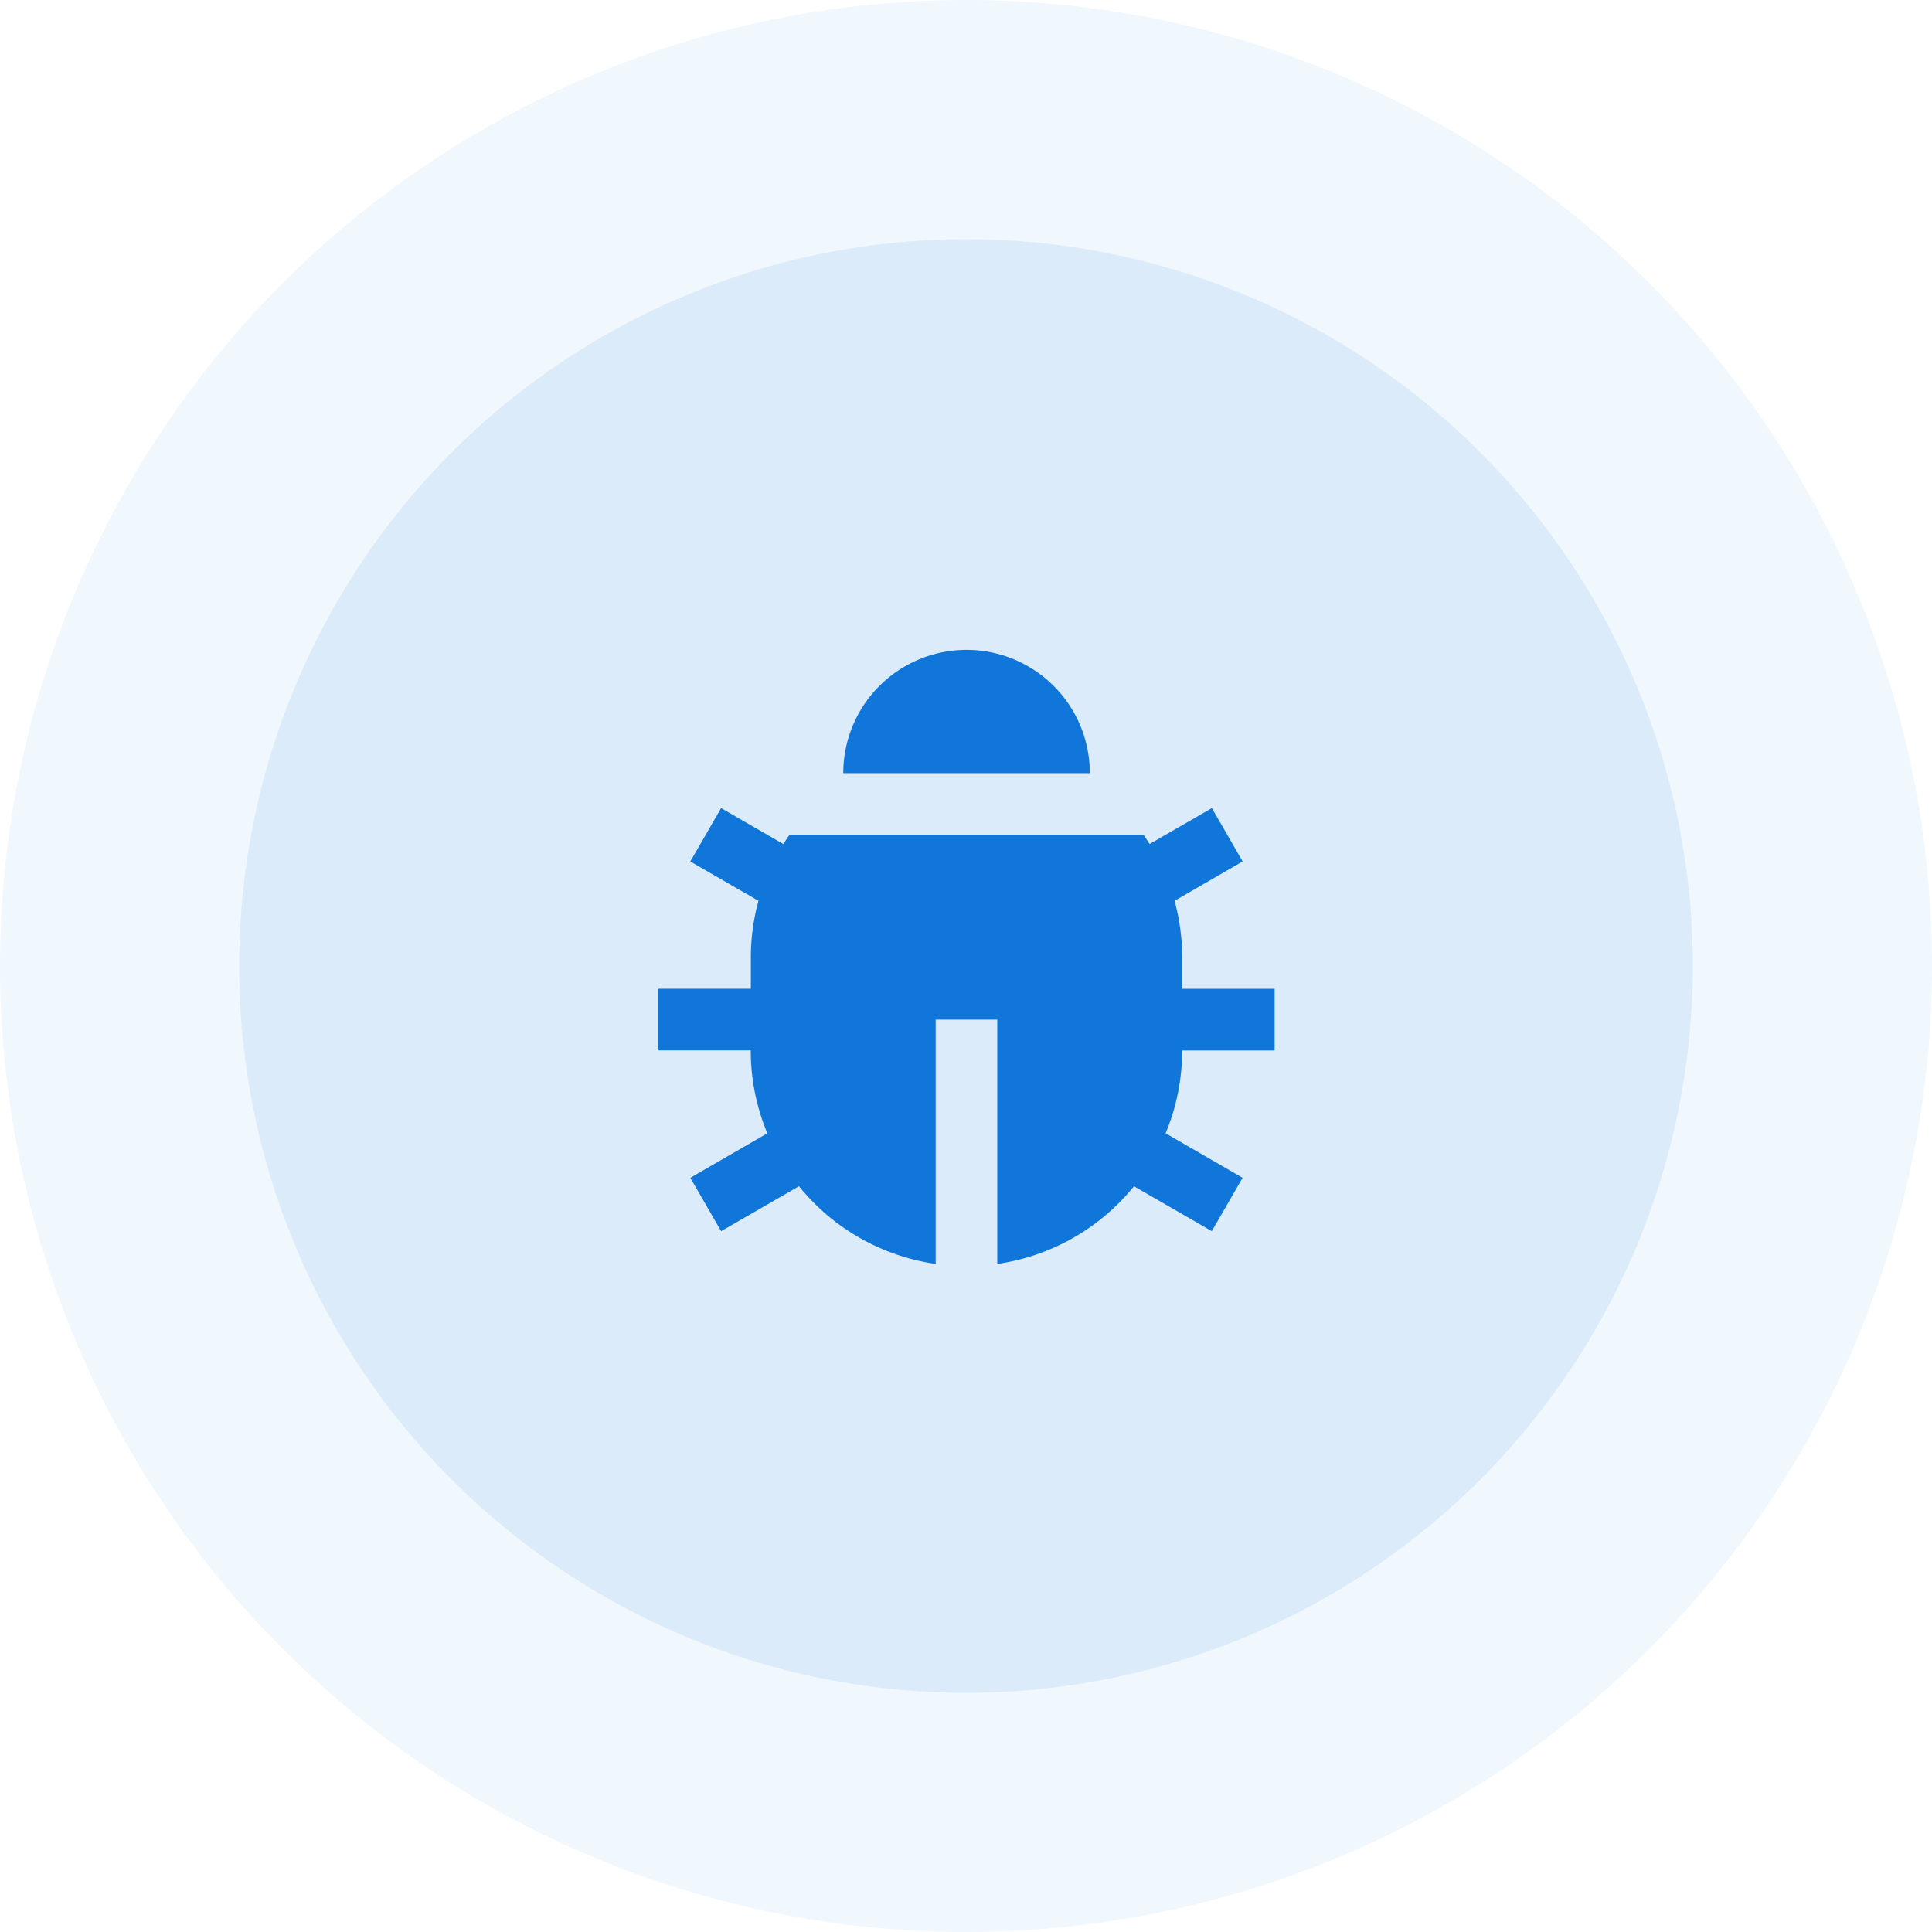
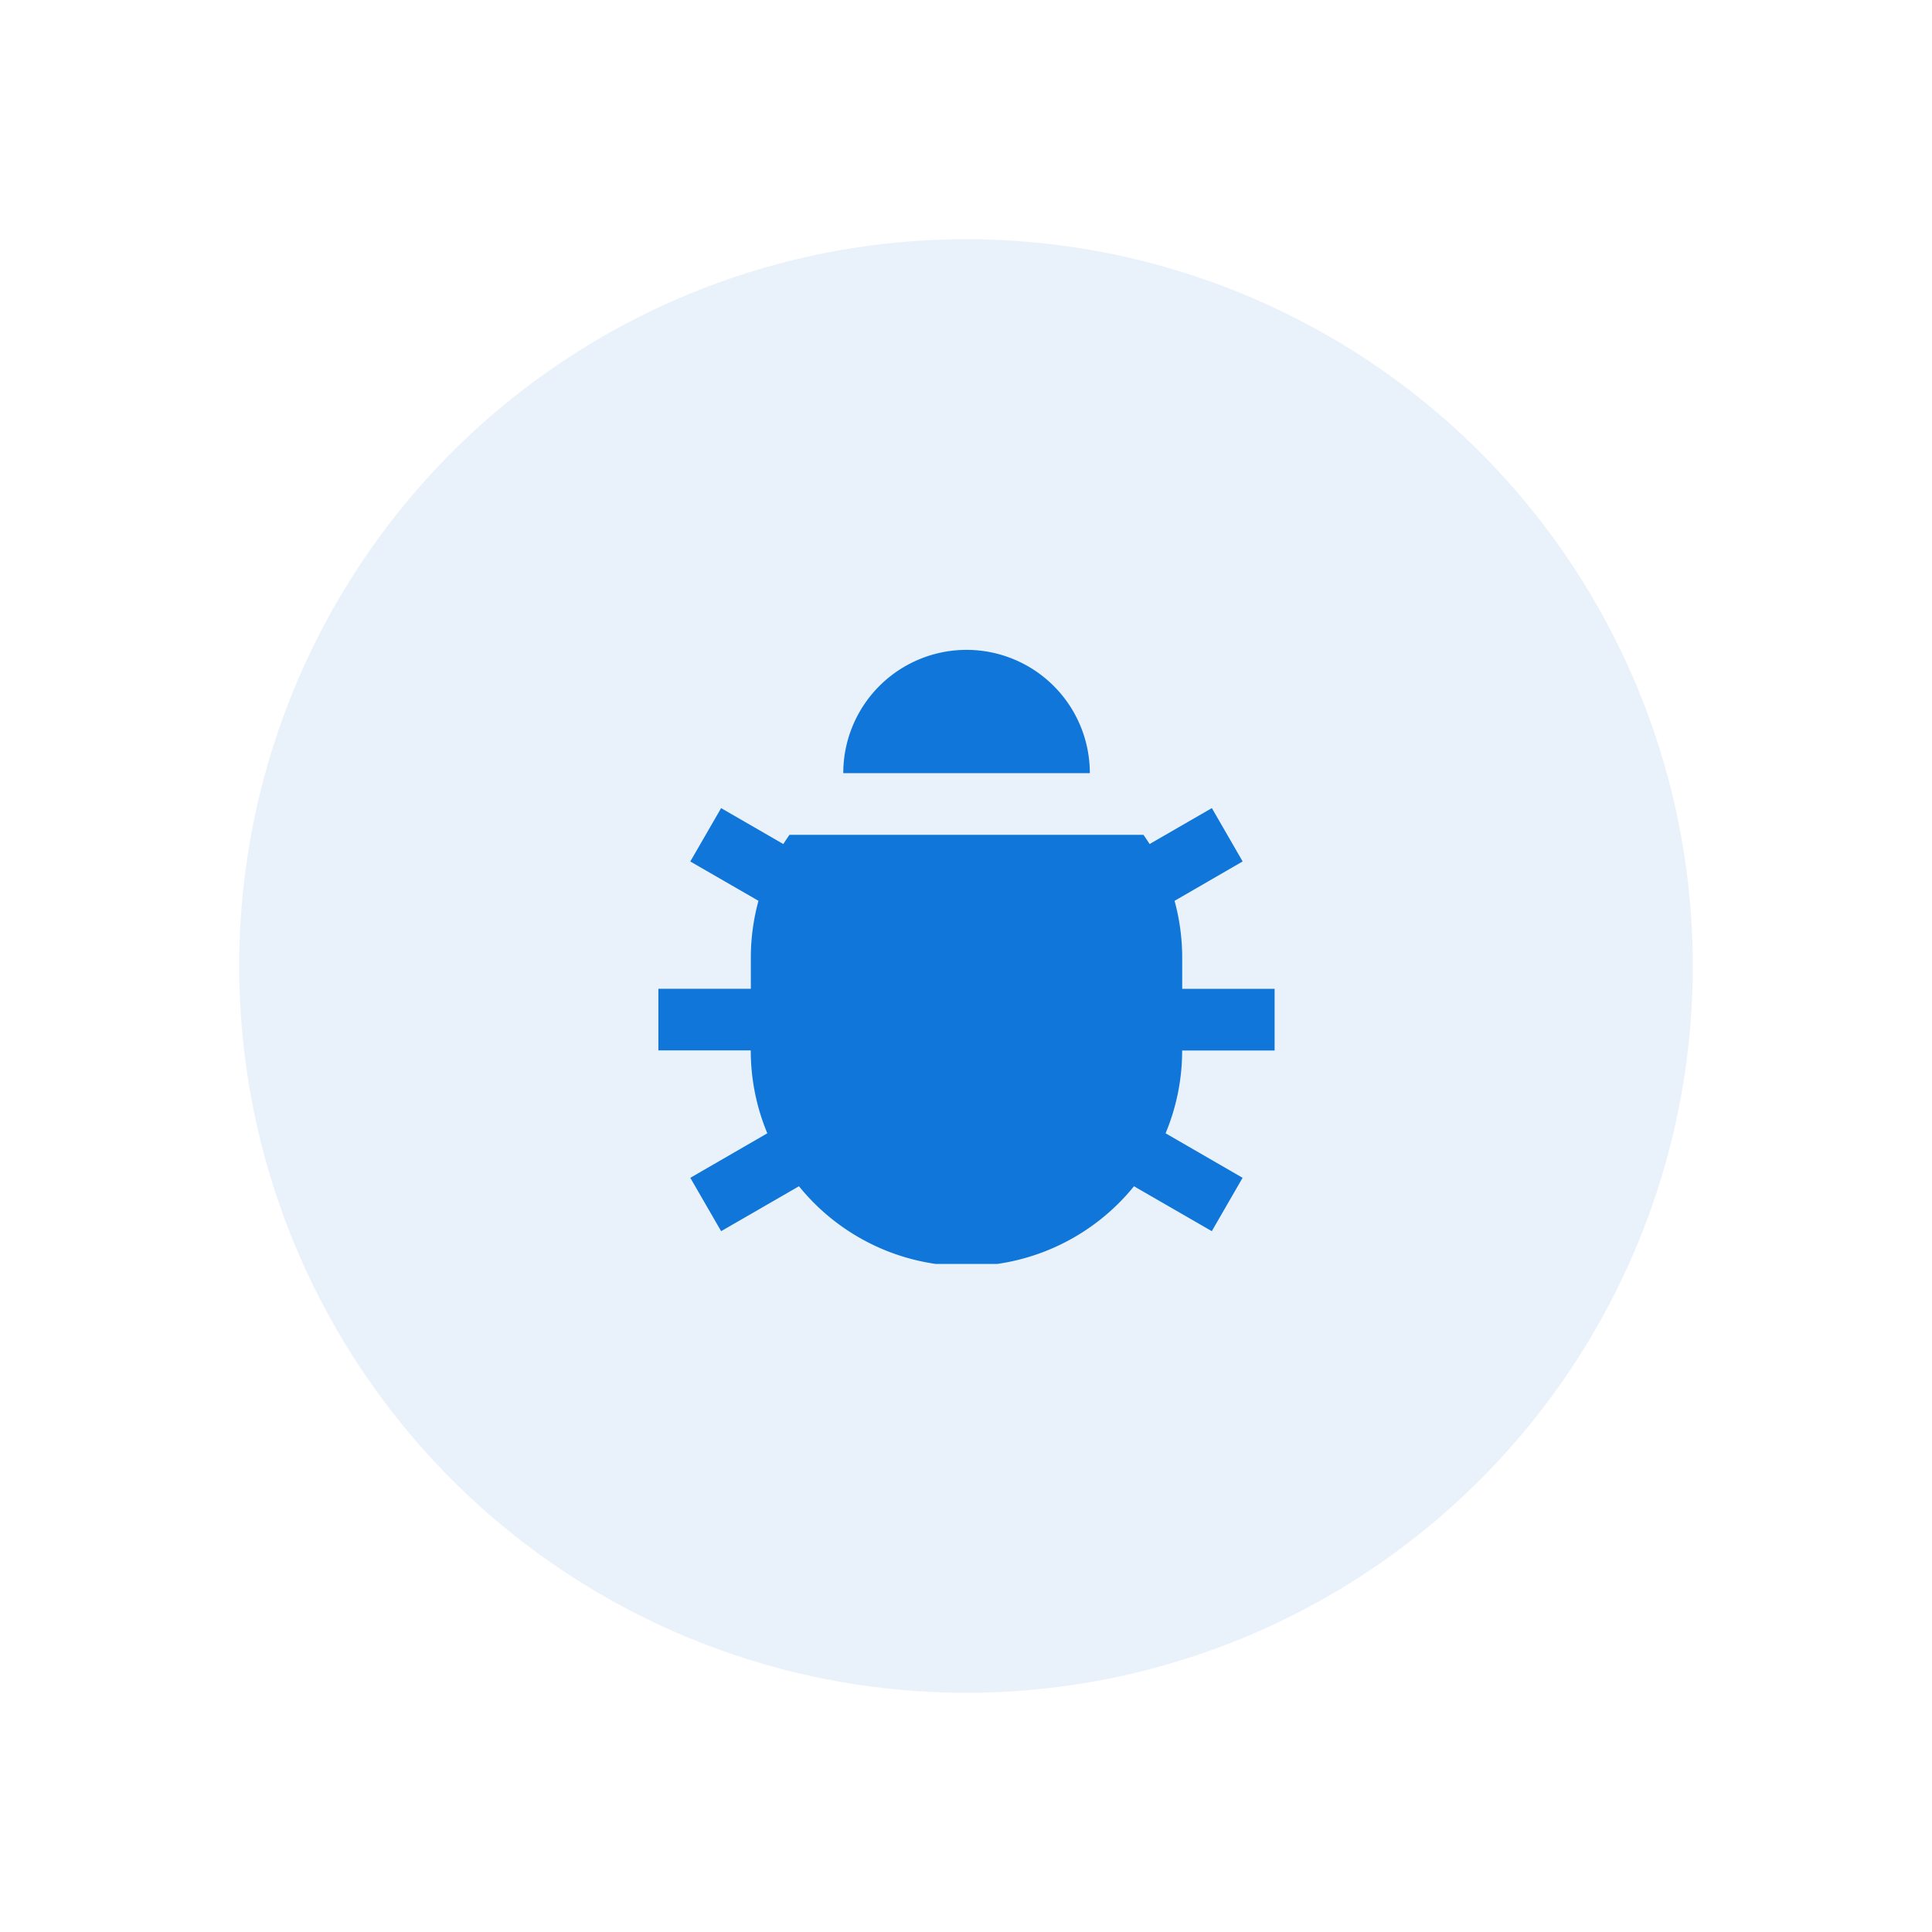
<svg xmlns="http://www.w3.org/2000/svg" width="105" height="105" viewBox="0 0 105 105">
  <g>
    <g fill="#1076d9" transform="translate(.261)">
-       <circle cx="52.5" cy="52.5" r="52.5" opacity="0.06" transform="translate(-.261)" />
      <circle cx="39.5" cy="39.5" r="39.5" opacity="0.09" transform="translate(12.739 13)" />
    </g>
    <g>
      <path fill="none" fill-rule="evenodd" d="M0 0h40.187v40.187H0z" transform="translate(.261) translate(32.172 31.973)" />
-       <path fill="#1076d9" d="M8.422 12.179c.107-.171.218-.337.333-.5h19.237c.117.164.226.333.335.5l3.383-1.953 1.673 2.9-3.7 2.14a11.739 11.739 0 0 1 .415 3.108v1.675h5.022V23.4h-5.025a11.637 11.637 0 0 1-.9 4.5l4.185 2.419-1.673 2.9-4.23-2.44A11.706 11.706 0 0 1 20.048 35V21.723H16.7V35a11.7 11.7 0 0 1-7.43-4.222L5.04 33.22l-1.675-2.9L7.55 27.9a11.692 11.692 0 0 1-.9-4.505H1.629v-3.35h5.025v-1.672a11.75 11.75 0 0 1 .415-3.108l-3.705-2.137 1.675-2.9 3.383 1.953zm3.256-3.852a6.7 6.7 0 1 1 13.4 0h-13.4z" transform="translate(.261) translate(32.172 31.973) translate(1.719 1.719)" />
+       <path fill="#1076d9" d="M8.422 12.179c.107-.171.218-.337.333-.5h19.237c.117.164.226.333.335.5l3.383-1.953 1.673 2.9-3.7 2.14a11.739 11.739 0 0 1 .415 3.108v1.675h5.022V23.4h-5.025a11.637 11.637 0 0 1-.9 4.5l4.185 2.419-1.673 2.9-4.23-2.44A11.706 11.706 0 0 1 20.048 35H16.7V35a11.7 11.7 0 0 1-7.43-4.222L5.04 33.22l-1.675-2.9L7.55 27.9a11.692 11.692 0 0 1-.9-4.505H1.629v-3.35h5.025v-1.672a11.75 11.75 0 0 1 .415-3.108l-3.705-2.137 1.675-2.9 3.383 1.953zm3.256-3.852a6.7 6.7 0 1 1 13.4 0h-13.4z" transform="translate(.261) translate(32.172 31.973) translate(1.719 1.719)" />
    </g>
  </g>
</svg>